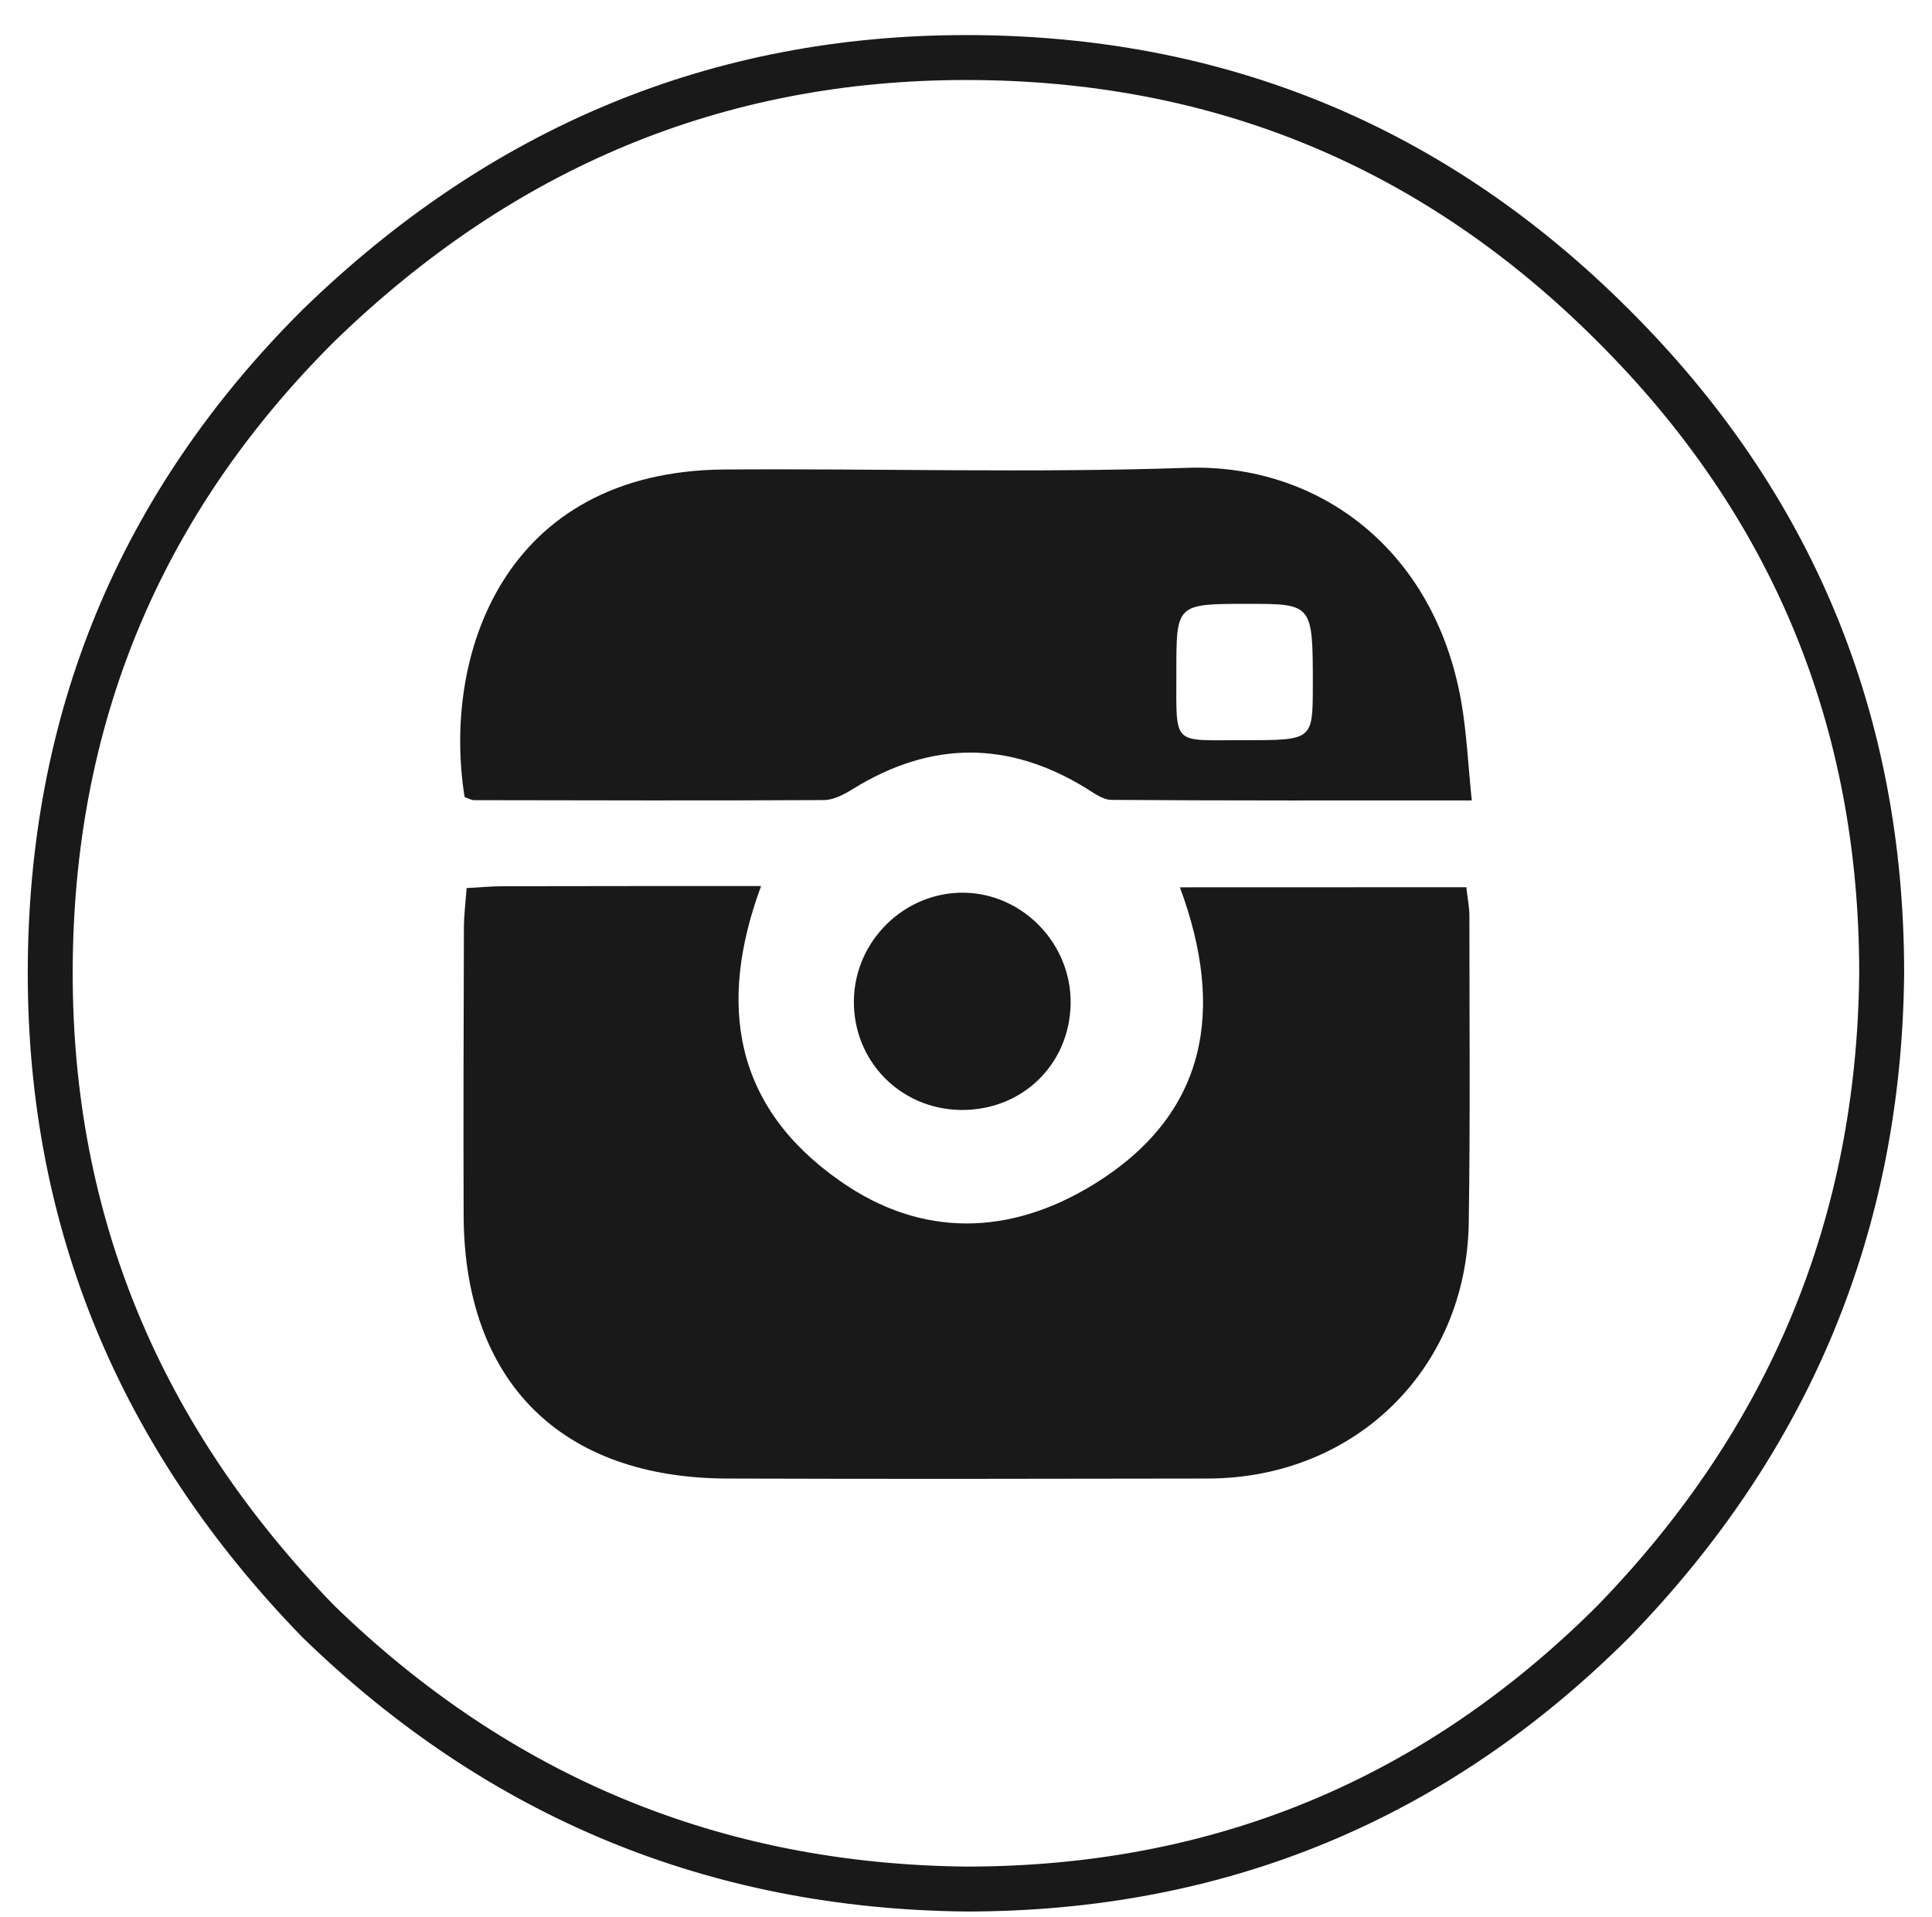
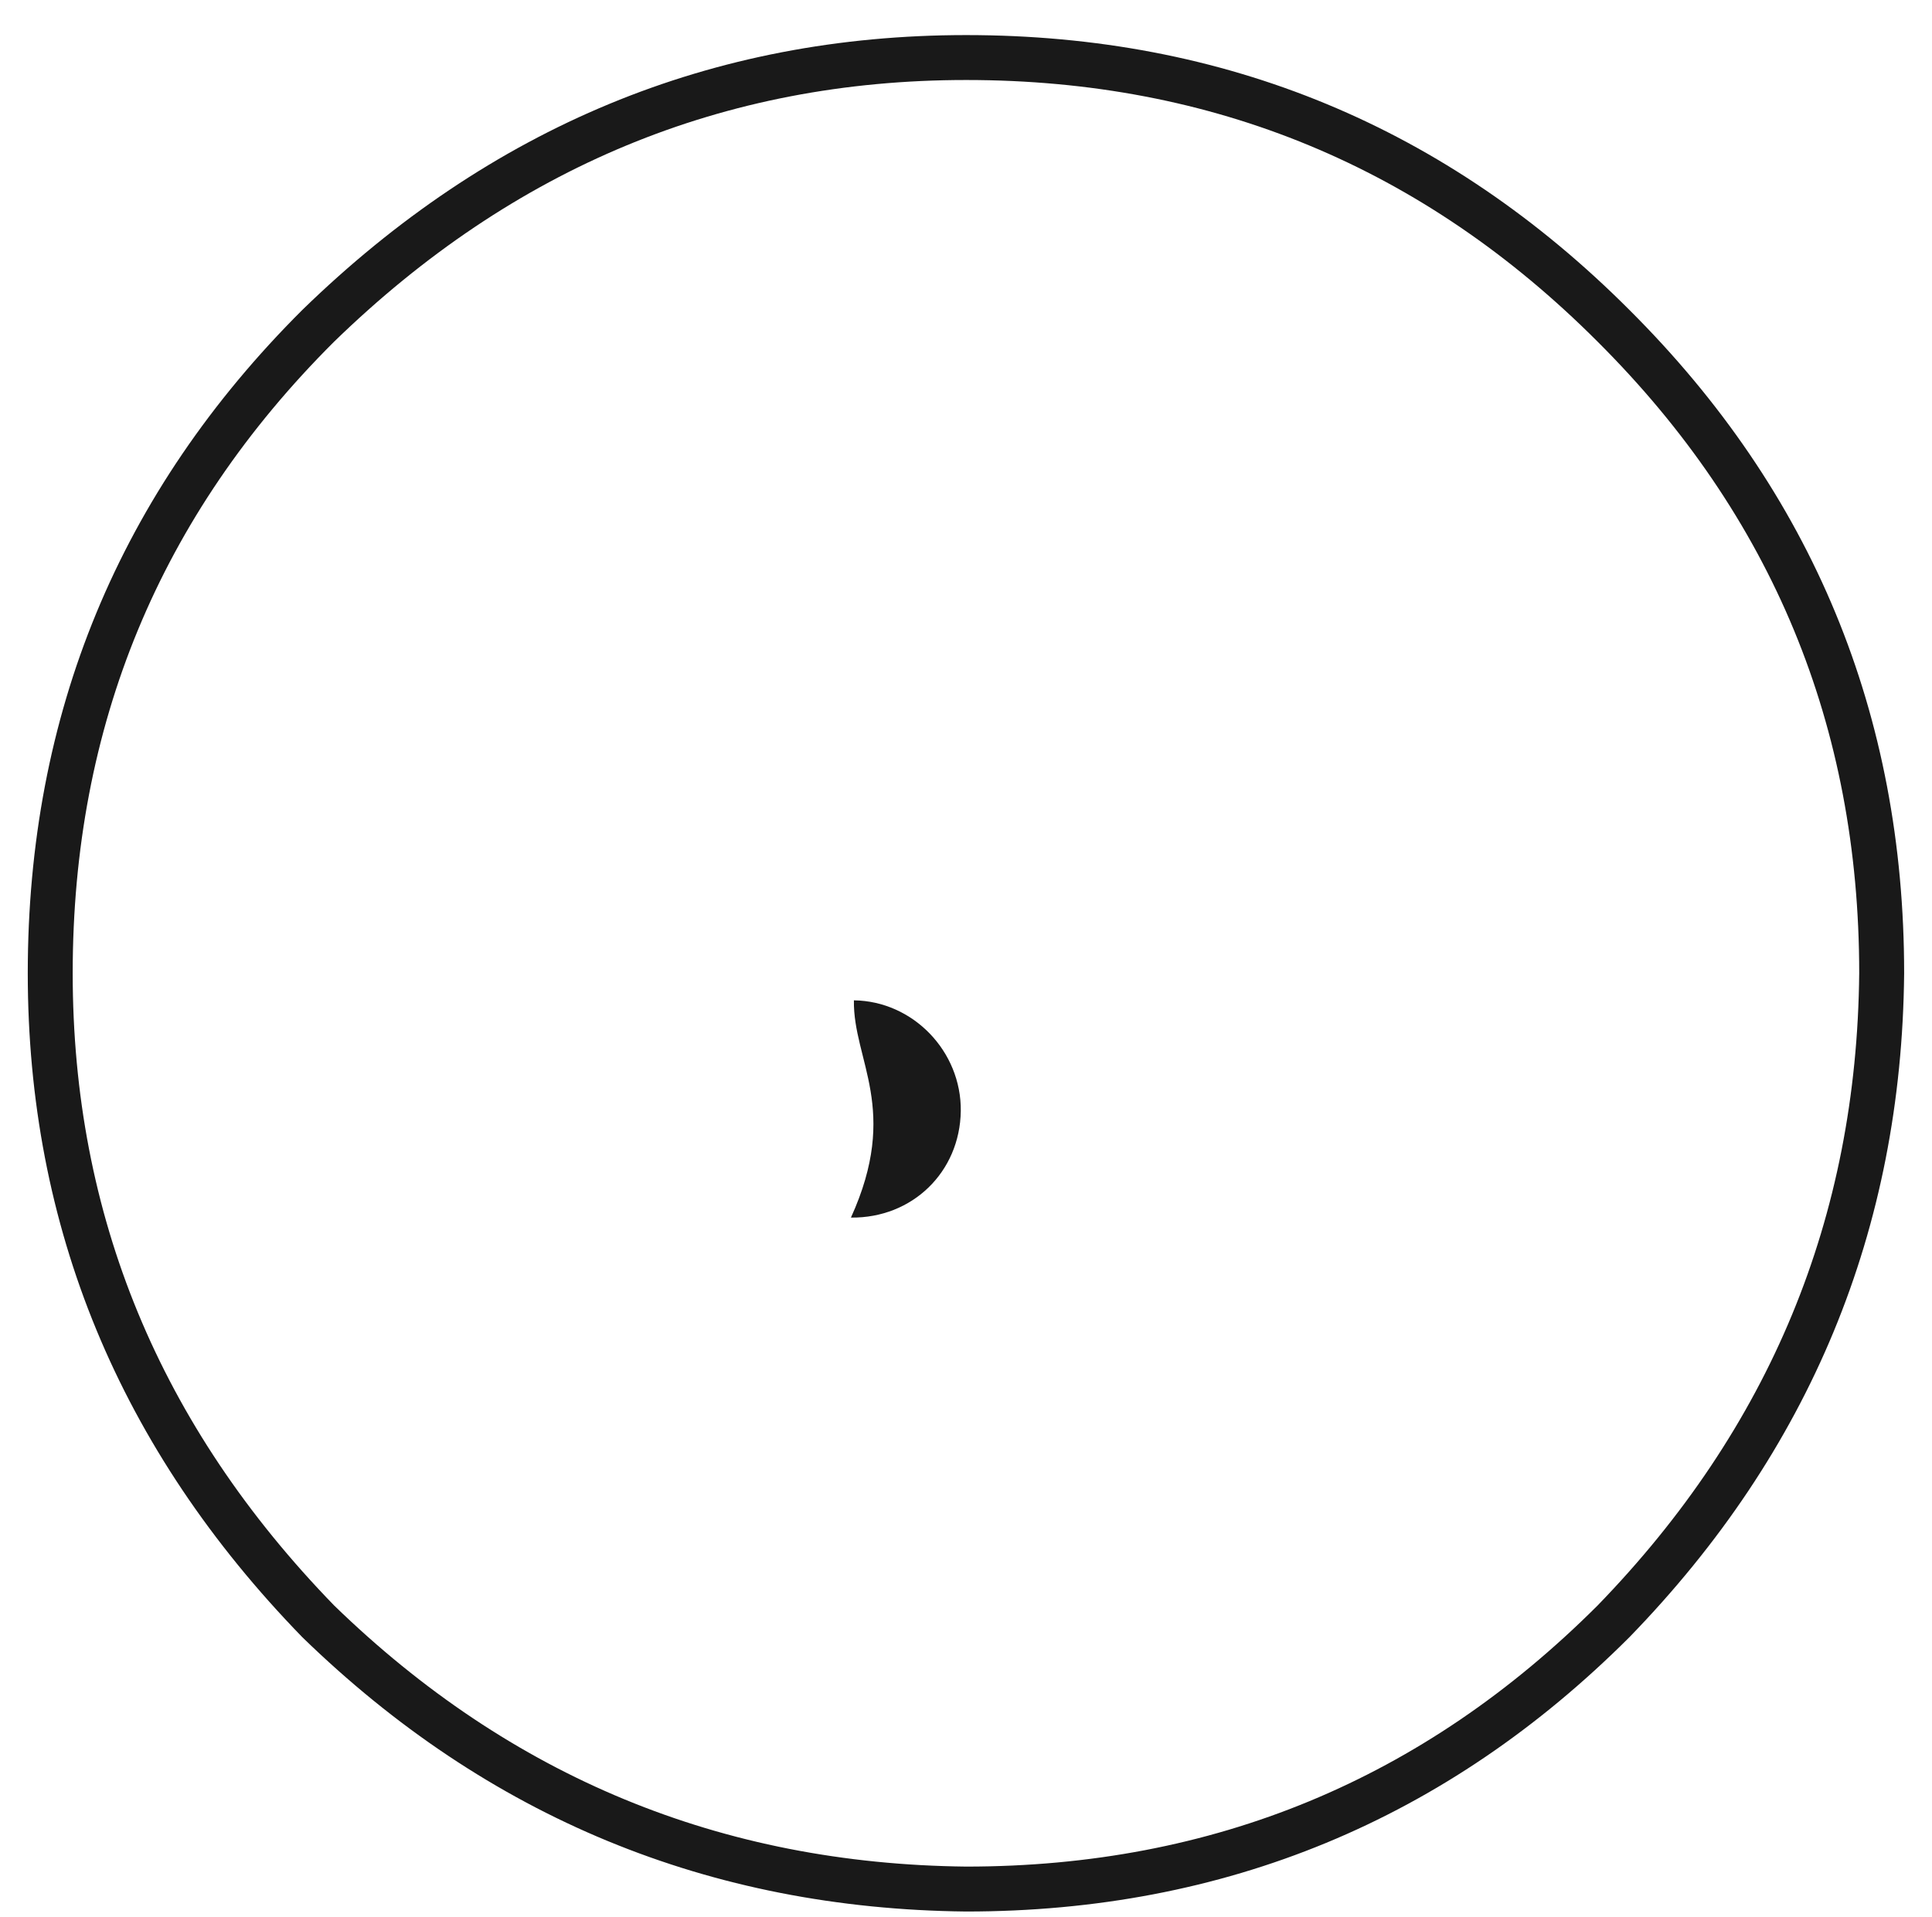
<svg xmlns="http://www.w3.org/2000/svg" version="1.1" x="0px" y="0px" width="43px" height="42.667px" viewBox="0 0 43 42.667" enable-background="new 0 0 43 42.667" xml:space="preserve">
  <g id="Background">
</g>
  <g id="Contingut">
    <g>
      <path opacity="0.9" fill="none" stroke="#000000" stroke-miterlimit="10" d="M21.503,1.281c5.629,0,10.438,1.994,14.41,5.973    c3.979,3.967,5.967,8.777,5.967,14.41c-0.053,5.584-2.045,10.385-5.967,14.426c-3.973,3.971-8.781,5.961-14.41,5.961    c-5.58-0.059-10.392-2.043-14.422-5.961c-3.979-4.096-5.963-8.906-5.963-14.426c0-5.633,1.984-10.443,5.963-14.41    C11.171,3.275,15.976,1.281,21.503,1.281z" />
      <g>
-         <path opacity="0.9" fill-rule="evenodd" clip-rule="evenodd" d="M26.261,19.752c2.183,0,4.252,0,6.375-0.002     c0.021,0.225,0.068,0.428,0.068,0.635c0,2.27,0.02,4.541-0.014,6.811c-0.038,3.271-2.525,5.707-5.799,5.717     c-3.572,0.006-7.137,0.012-10.709,0c-3.693-0.012-5.842-2.152-5.863-5.84c-0.008-2.133,0-4.27,0.006-6.402     c0-0.291,0.036-0.578,0.061-0.902c0.314-0.016,0.558-0.041,0.797-0.041c1.891-0.004,3.775-0.004,5.756-0.004     c-0.979,2.65-0.594,4.92,1.756,6.564c1.824,1.283,3.795,1.215,5.641,0.08C26.878,24.807,27.271,22.479,26.261,19.752z" />
-         <path opacity="0.9" fill-rule="evenodd" clip-rule="evenodd" d="M32.757,17.818c-2.783,0-5.402,0.006-8.014-0.012     c-0.191,0-0.393-0.148-0.57-0.26c-1.729-1.061-3.451-1.057-5.182,0.012c-0.195,0.121-0.434,0.252-0.658,0.252     c-2.59,0.014-5.181,0.006-7.781,0.002c-0.066,0-0.145-0.049-0.211-0.068c-0.506-3.141,0.857-7.258,5.789-7.293     c3.432-0.023,6.865,0.08,10.289-0.037c2.922-0.096,5.508,1.809,6.104,5.207C32.642,16.303,32.673,17,32.757,17.818z      M27.694,16.477c1.523,0,1.523,0,1.525-1.209c0-1.826,0-1.826-1.447-1.826c-1.59,0-1.592,0-1.59,1.512     C26.183,16.645,26.071,16.469,27.694,16.477z" />
-         <path opacity="0.9" fill-rule="evenodd" clip-rule="evenodd" d="M19.005,22.268c0.018-1.326,1.127-2.412,2.445-2.396     c1.314,0.016,2.395,1.135,2.379,2.465c-0.02,1.357-1.078,2.387-2.445,2.371C20.036,24.691,18.985,23.613,19.005,22.268z" />
+         <path opacity="0.9" fill-rule="evenodd" clip-rule="evenodd" d="M19.005,22.268c1.314,0.016,2.395,1.135,2.379,2.465c-0.02,1.357-1.078,2.387-2.445,2.371C20.036,24.691,18.985,23.613,19.005,22.268z" />
      </g>
    </g>
  </g>
  <g id="Columnes_3" display="none">
</g>
  <g id="Columnes_4" display="none">
</g>
  <g id="Header">
</g>
  <g id="Anotacions">
</g>
  <g id="Layer_7" display="none">
</g>
  <g id="Layer_8">
</g>
  <g id="Layer_9">
</g>
</svg>